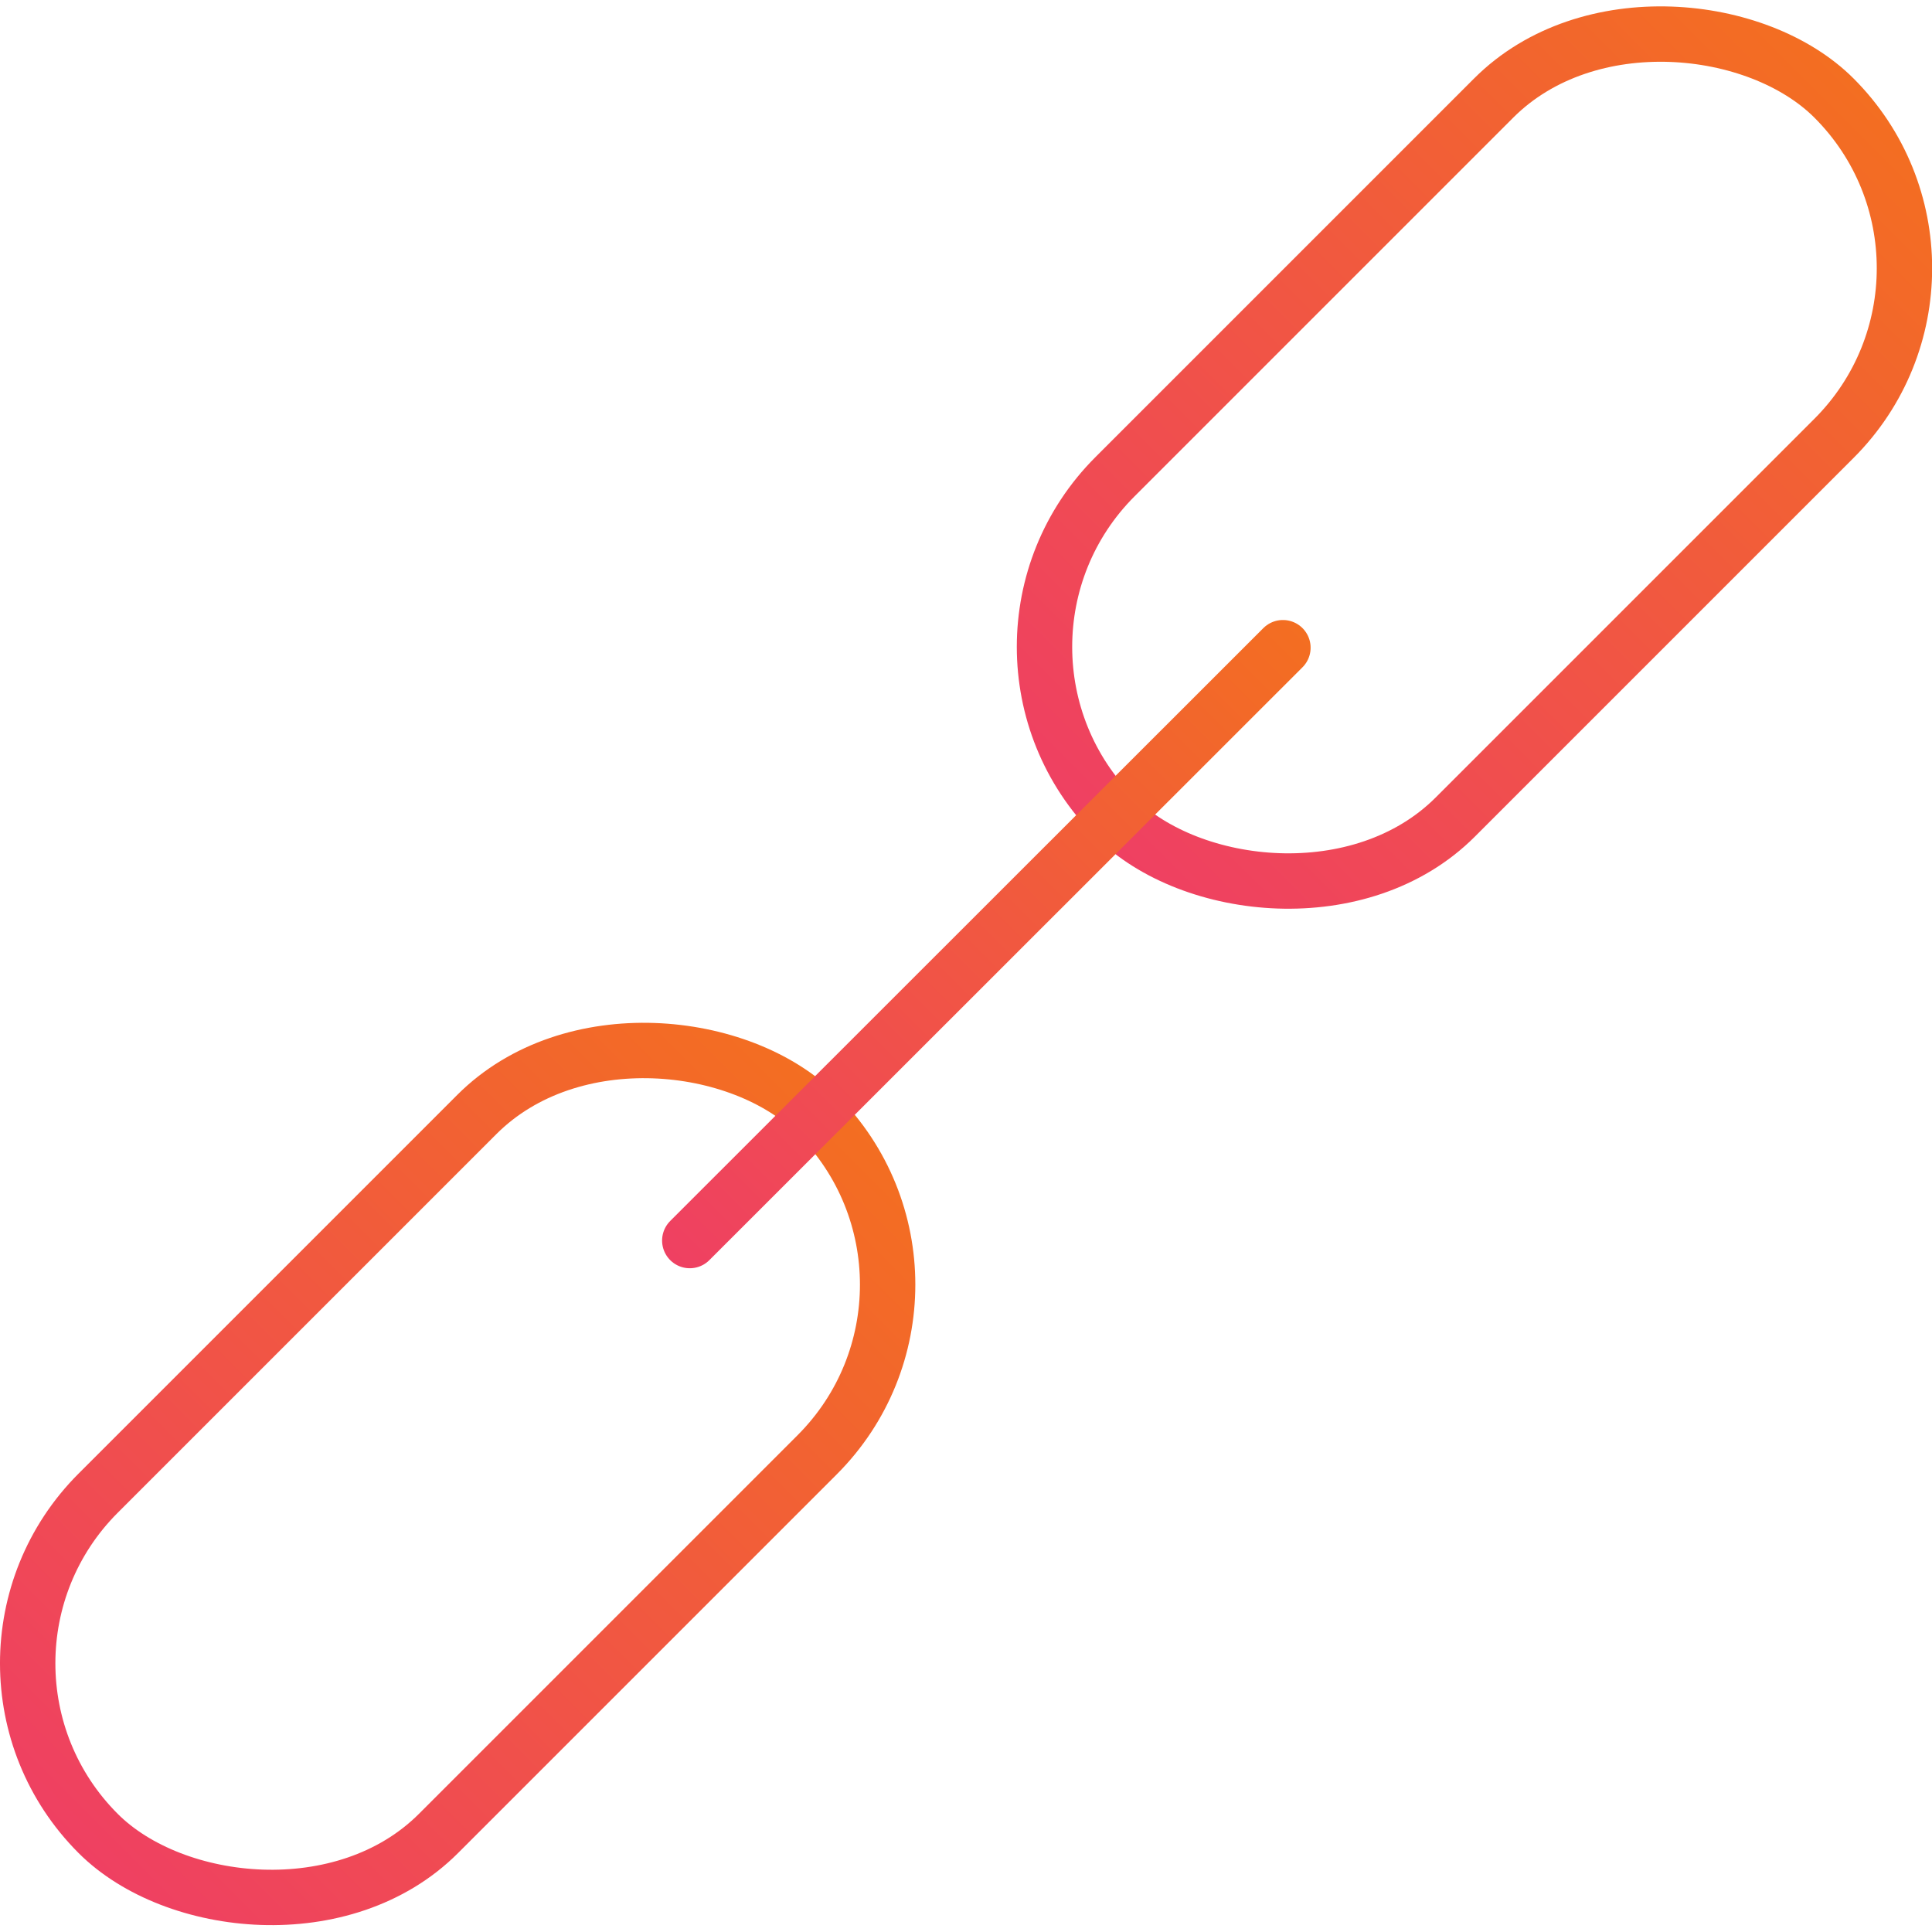
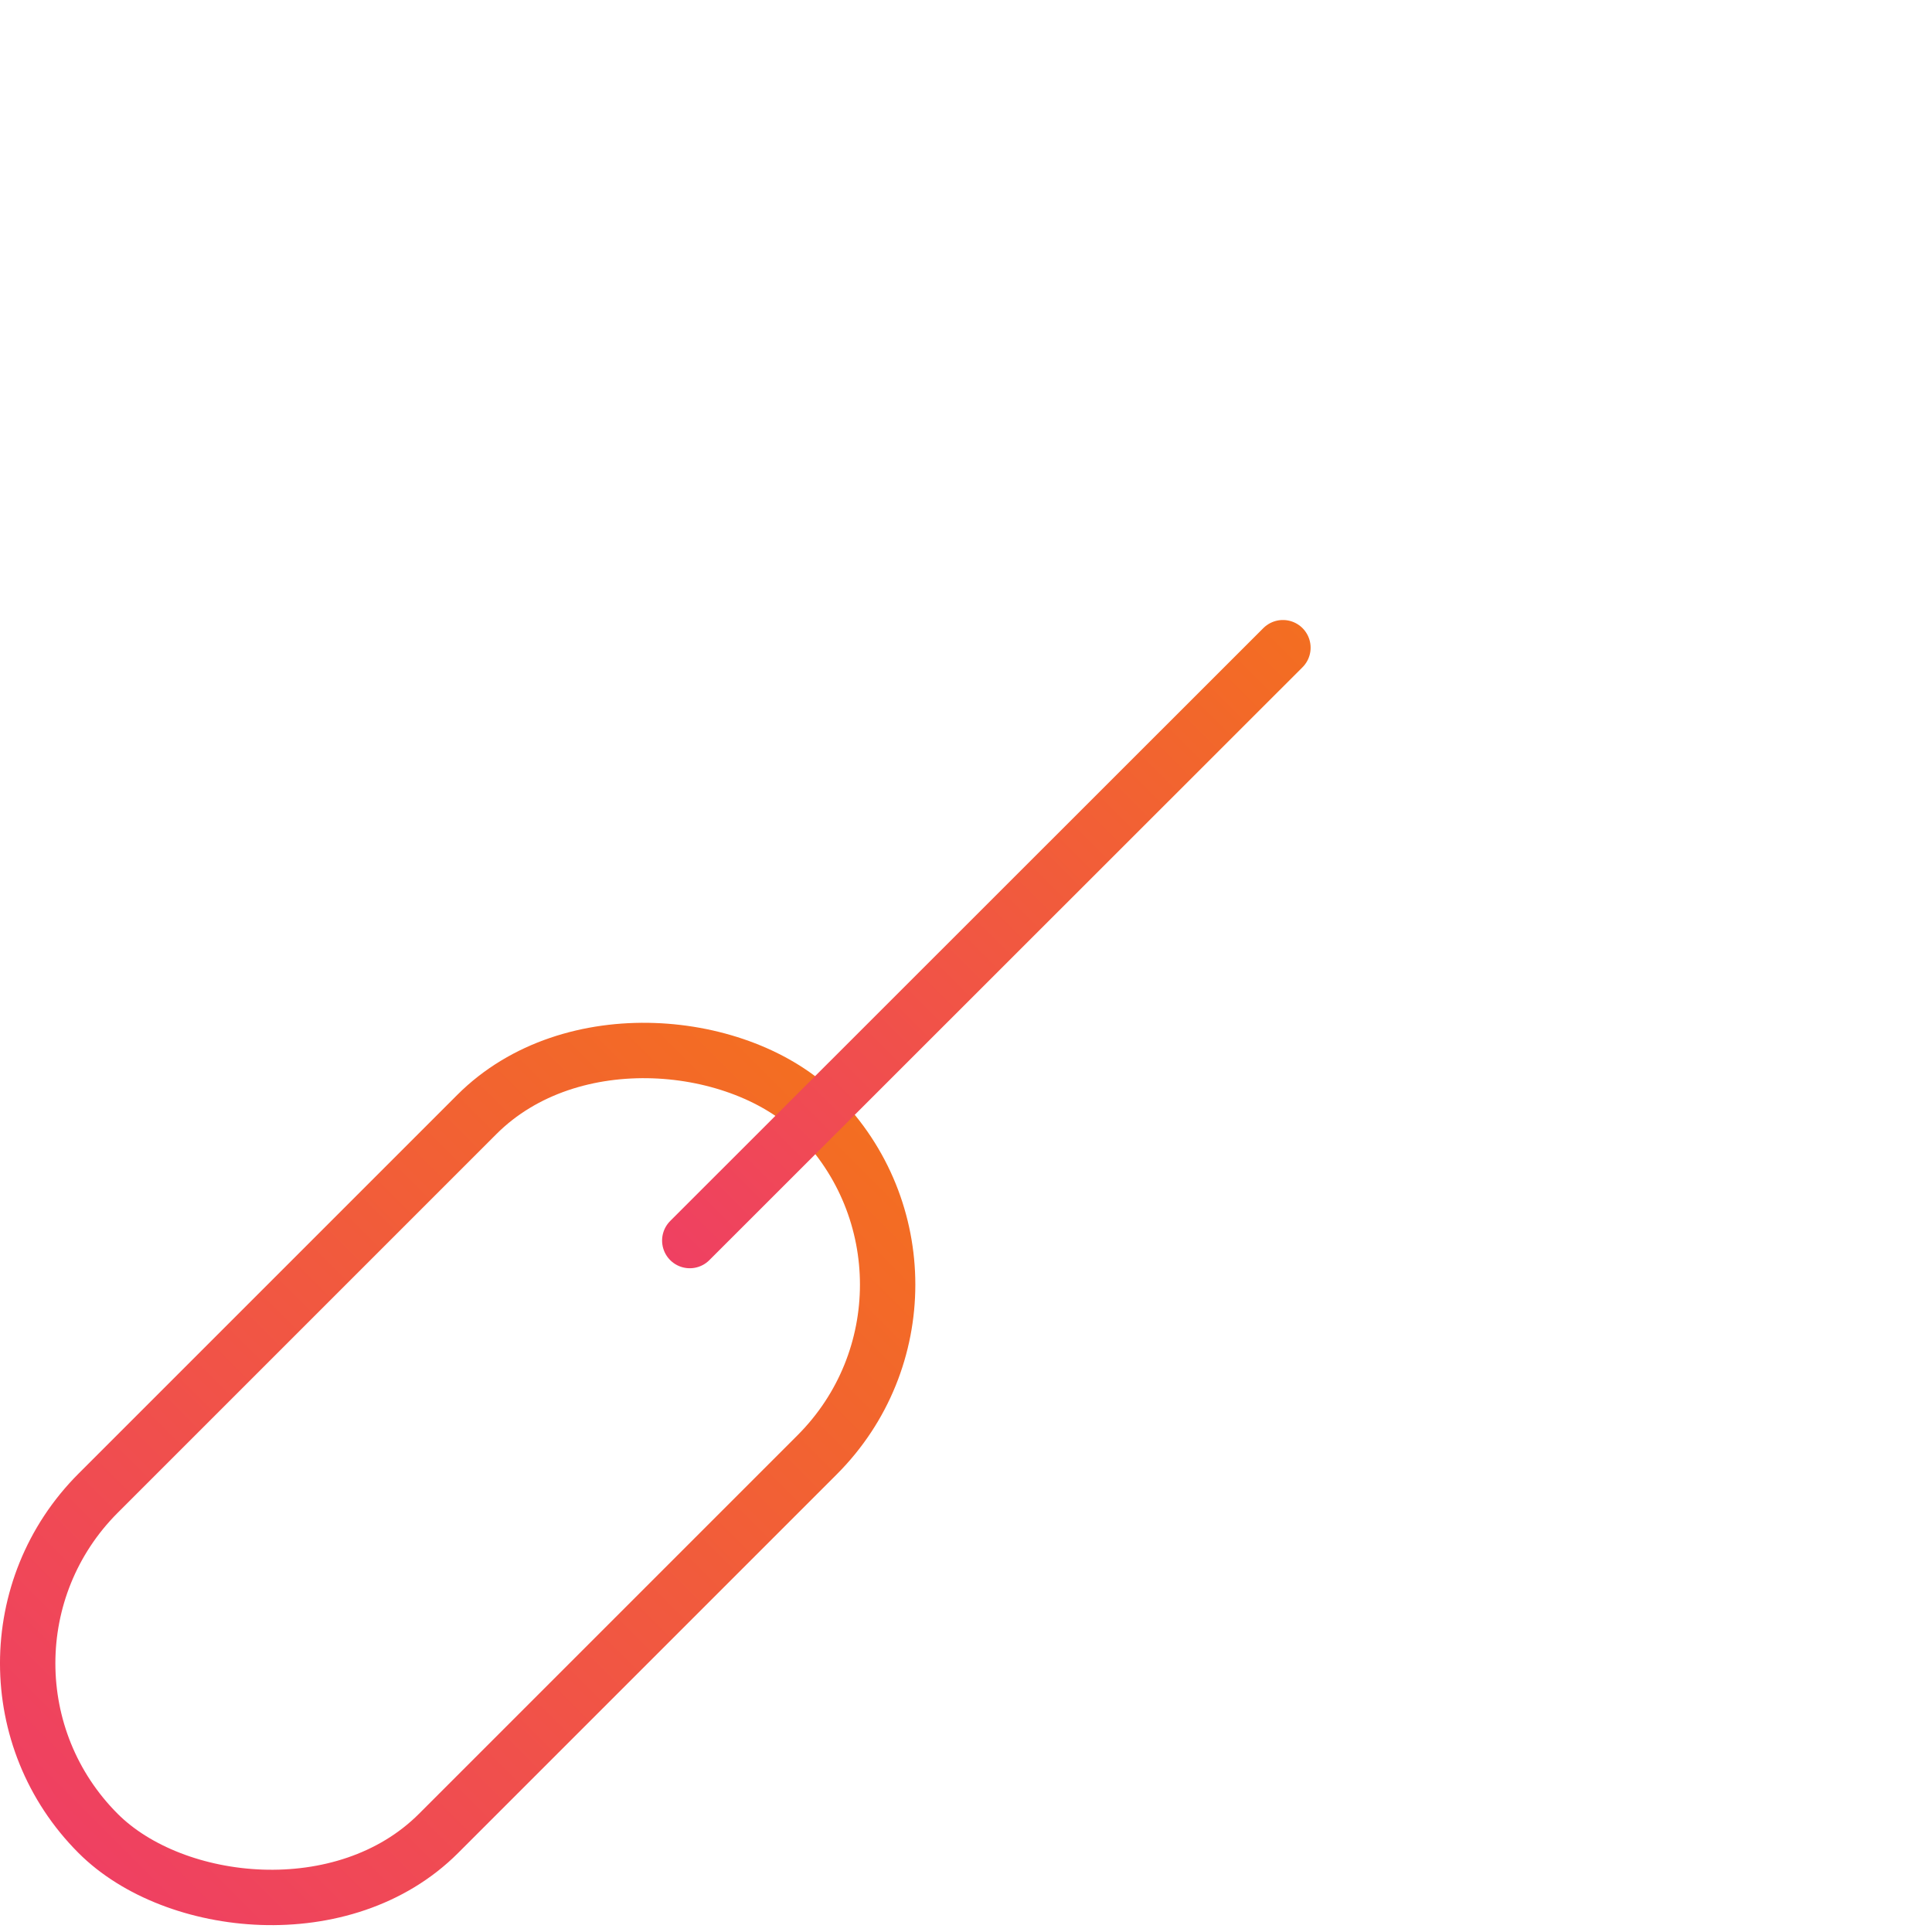
<svg xmlns="http://www.w3.org/2000/svg" xmlns:xlink="http://www.w3.org/1999/xlink" id="Layer_1" data-name="Layer 1" viewBox="0 0 69.77 69.77">
  <defs>
    <style>.cls-1,.cls-2,.cls-3{fill:none;stroke-linecap:round;stroke-linejoin:round;stroke-width:2px;}.cls-1{stroke:url(#New_Gradient_Swatch_1);}.cls-2{stroke:url(#New_Gradient_Swatch_1-2);}.cls-3{stroke:url(#New_Gradient_Swatch_1-3);}</style>
    <linearGradient id="New_Gradient_Swatch_1" x1="39.65" y1="30.35" x2="67.02" y2="2.97" gradientTransform="translate(27.4 -32.83) rotate(45)" gradientUnits="userSpaceOnUse">
      <stop offset="0" stop-color="#ef4062" />
      <stop offset="1" stop-color="#f36e21" />
    </linearGradient>
    <linearGradient id="New_Gradient_Swatch_1-2" x1="2.93" y1="67.06" x2="30.31" y2="39.69" gradientTransform="translate(42.61 3.88) rotate(45)" xlink:href="#New_Gradient_Swatch_1" />
    <linearGradient id="New_Gradient_Swatch_1-3" x1="24.21" y1="45.51" x2="47.04" y2="22.68" gradientTransform="matrix(1, 0, 0, 1, 0, 0)" xlink:href="#New_Gradient_Swatch_1" />
  </defs>
  <title>blockchain</title>
-   <rect class="cls-1" x="34.98" y="7.97" width="36.72" height="17.38" rx="8.69" ry="8.69" transform="translate(3.75 42.46) rotate(-45)" />
  <rect class="cls-2" x="-1.73" y="44.68" width="36.72" height="17.38" rx="8.69" ry="8.69" transform="translate(-32.97 27.25) rotate(-45)" />
  <line class="cls-3" x1="46.33" y1="23.39" x2="24.91" y2="44.8" />
</svg>